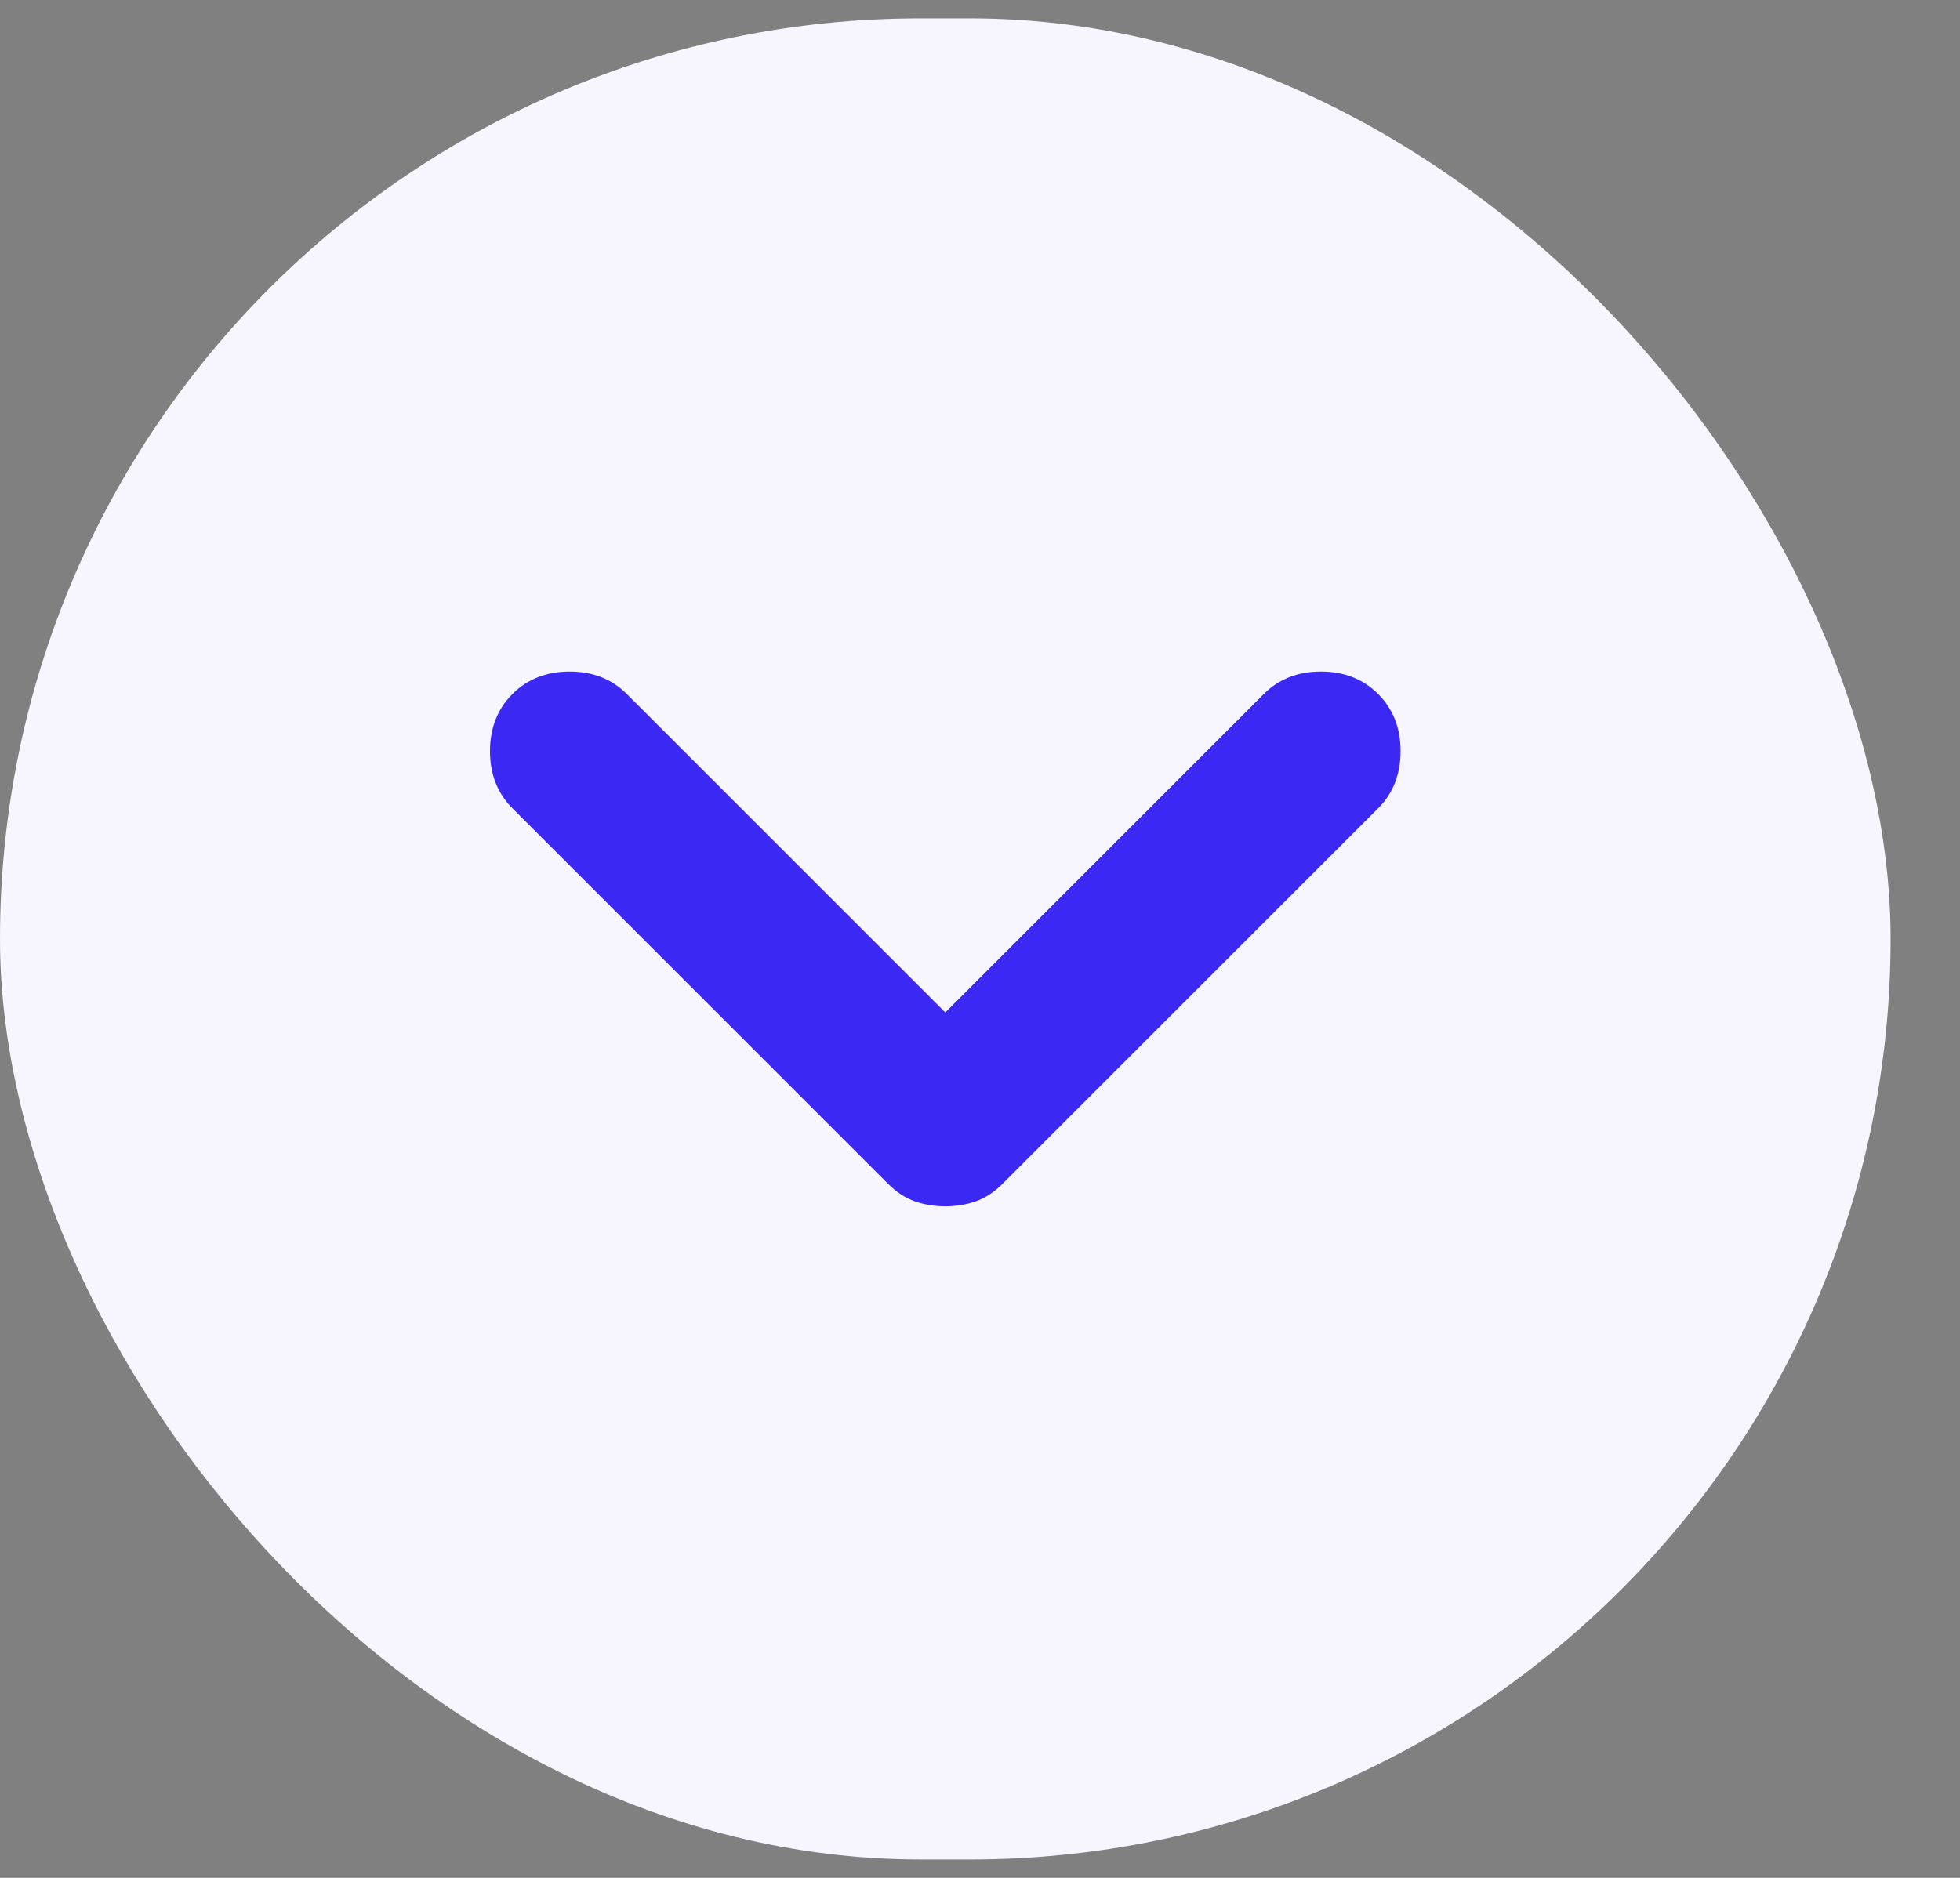
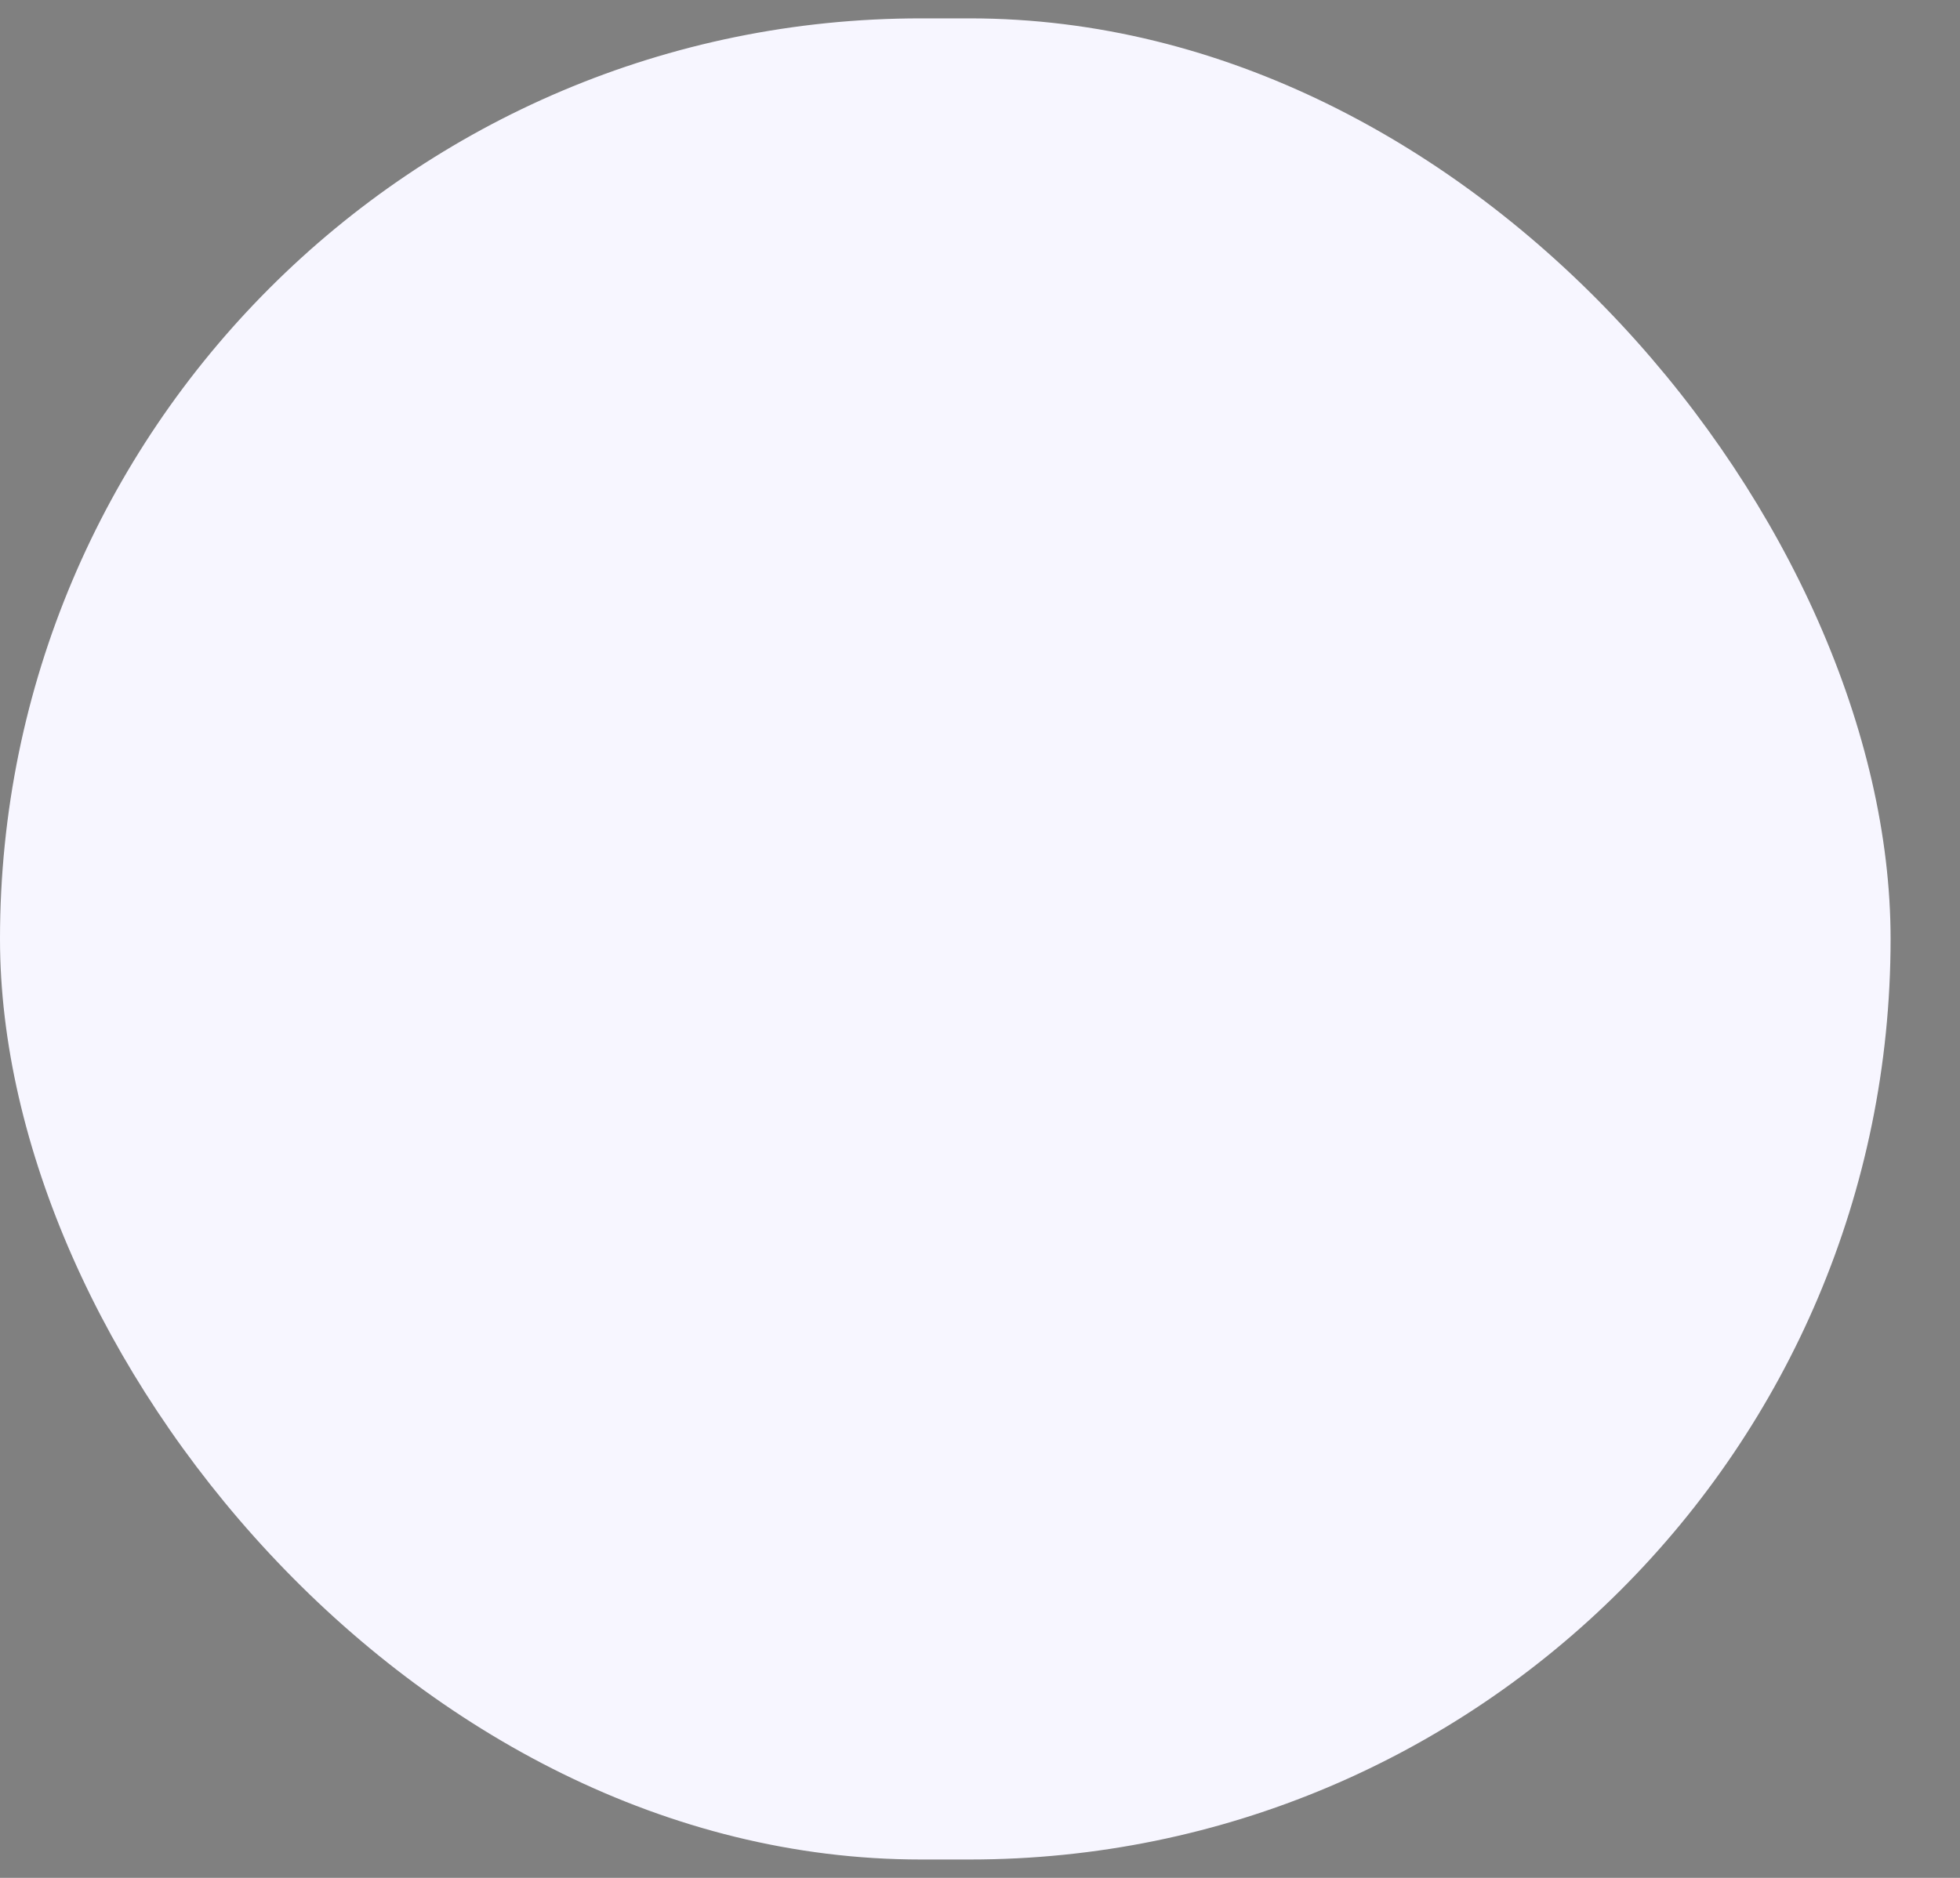
<svg xmlns="http://www.w3.org/2000/svg" width="24" height="23" viewBox="0 0 24 23" fill="none">
  <rect x="0" y="0" width="24" height="23" fill="#808080" stroke="none" />
  <rect y="0.225" width="23.15" height="22.55" rx="11.275" fill="#F7F6FF" />
-   <path d="M11.575 14.775C11.442 14.775 11.317 14.754 11.2 14.713C11.083 14.671 10.975 14.6 10.875 14.5L6.275 9.9C6.092 9.717 6 9.483 6 9.2C6 8.917 6.092 8.683 6.275 8.5C6.458 8.317 6.692 8.225 6.975 8.225C7.258 8.225 7.492 8.317 7.675 8.5L11.575 12.4L15.475 8.5C15.658 8.317 15.892 8.225 16.175 8.225C16.458 8.225 16.692 8.317 16.875 8.5C17.058 8.683 17.15 8.917 17.15 9.2C17.15 9.483 17.058 9.717 16.875 9.9L12.275 14.5C12.175 14.6 12.067 14.671 11.95 14.713C11.833 14.754 11.708 14.775 11.575 14.775Z" fill="#3C28F3" />
</svg>